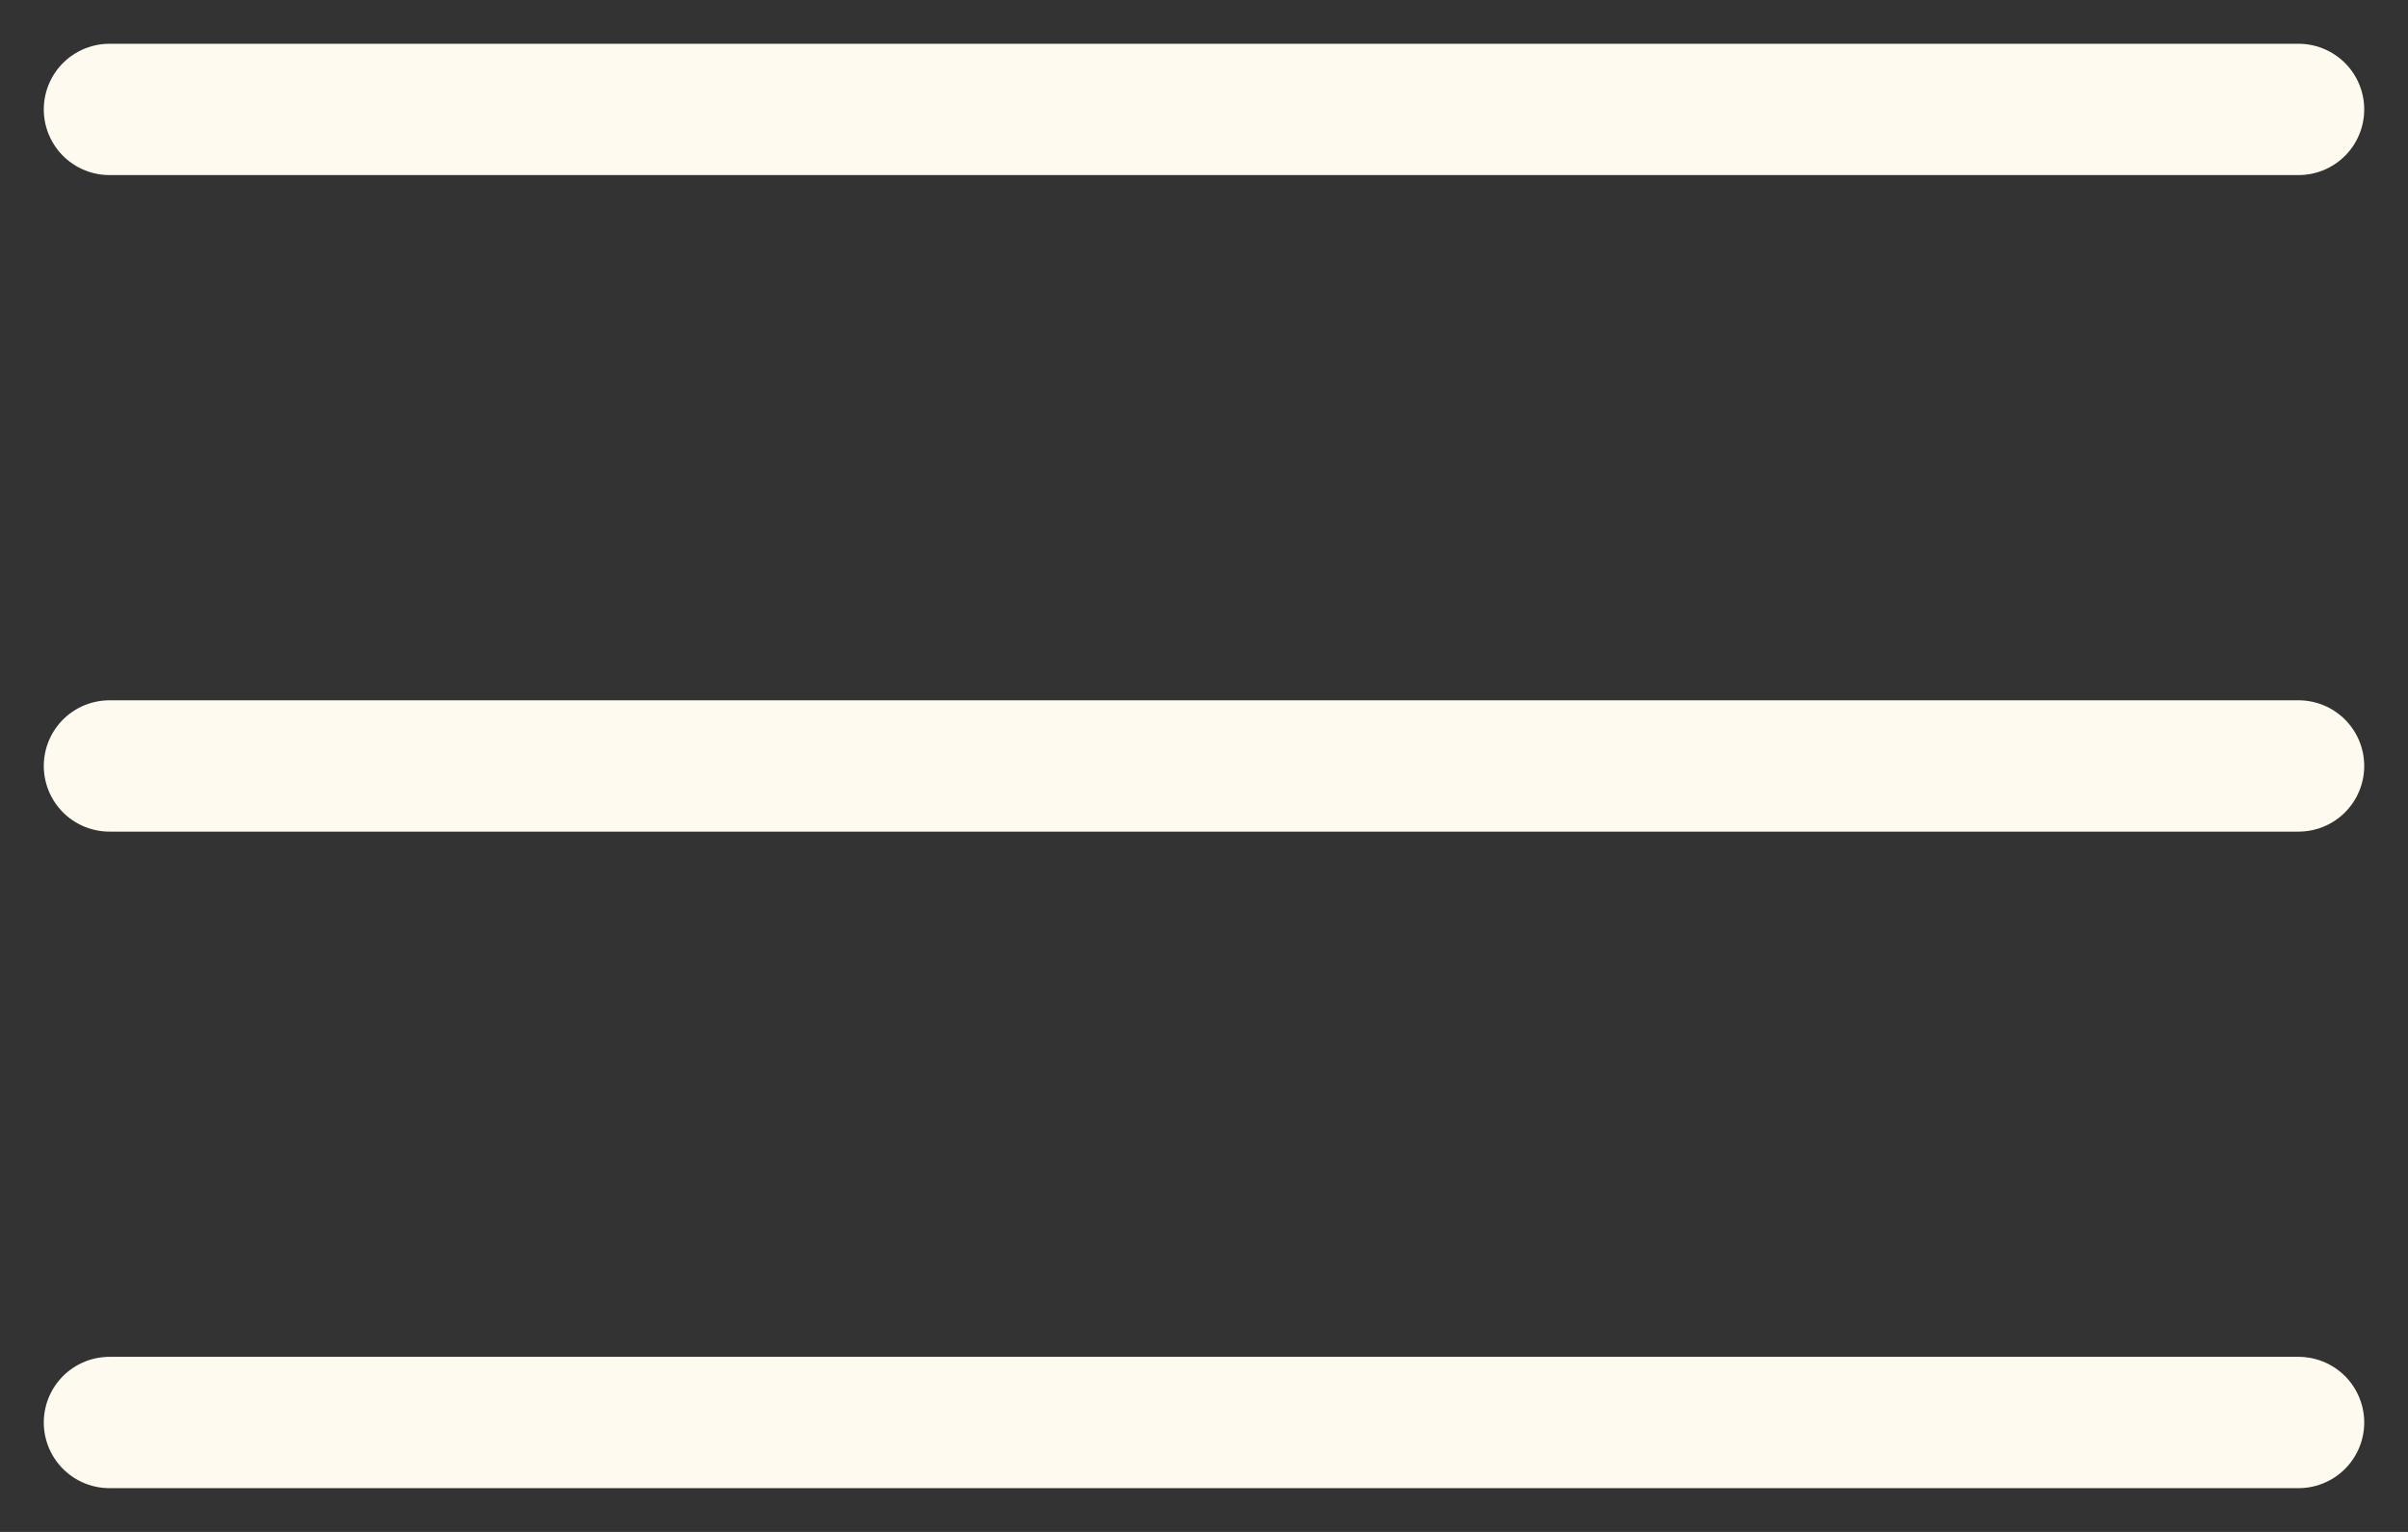
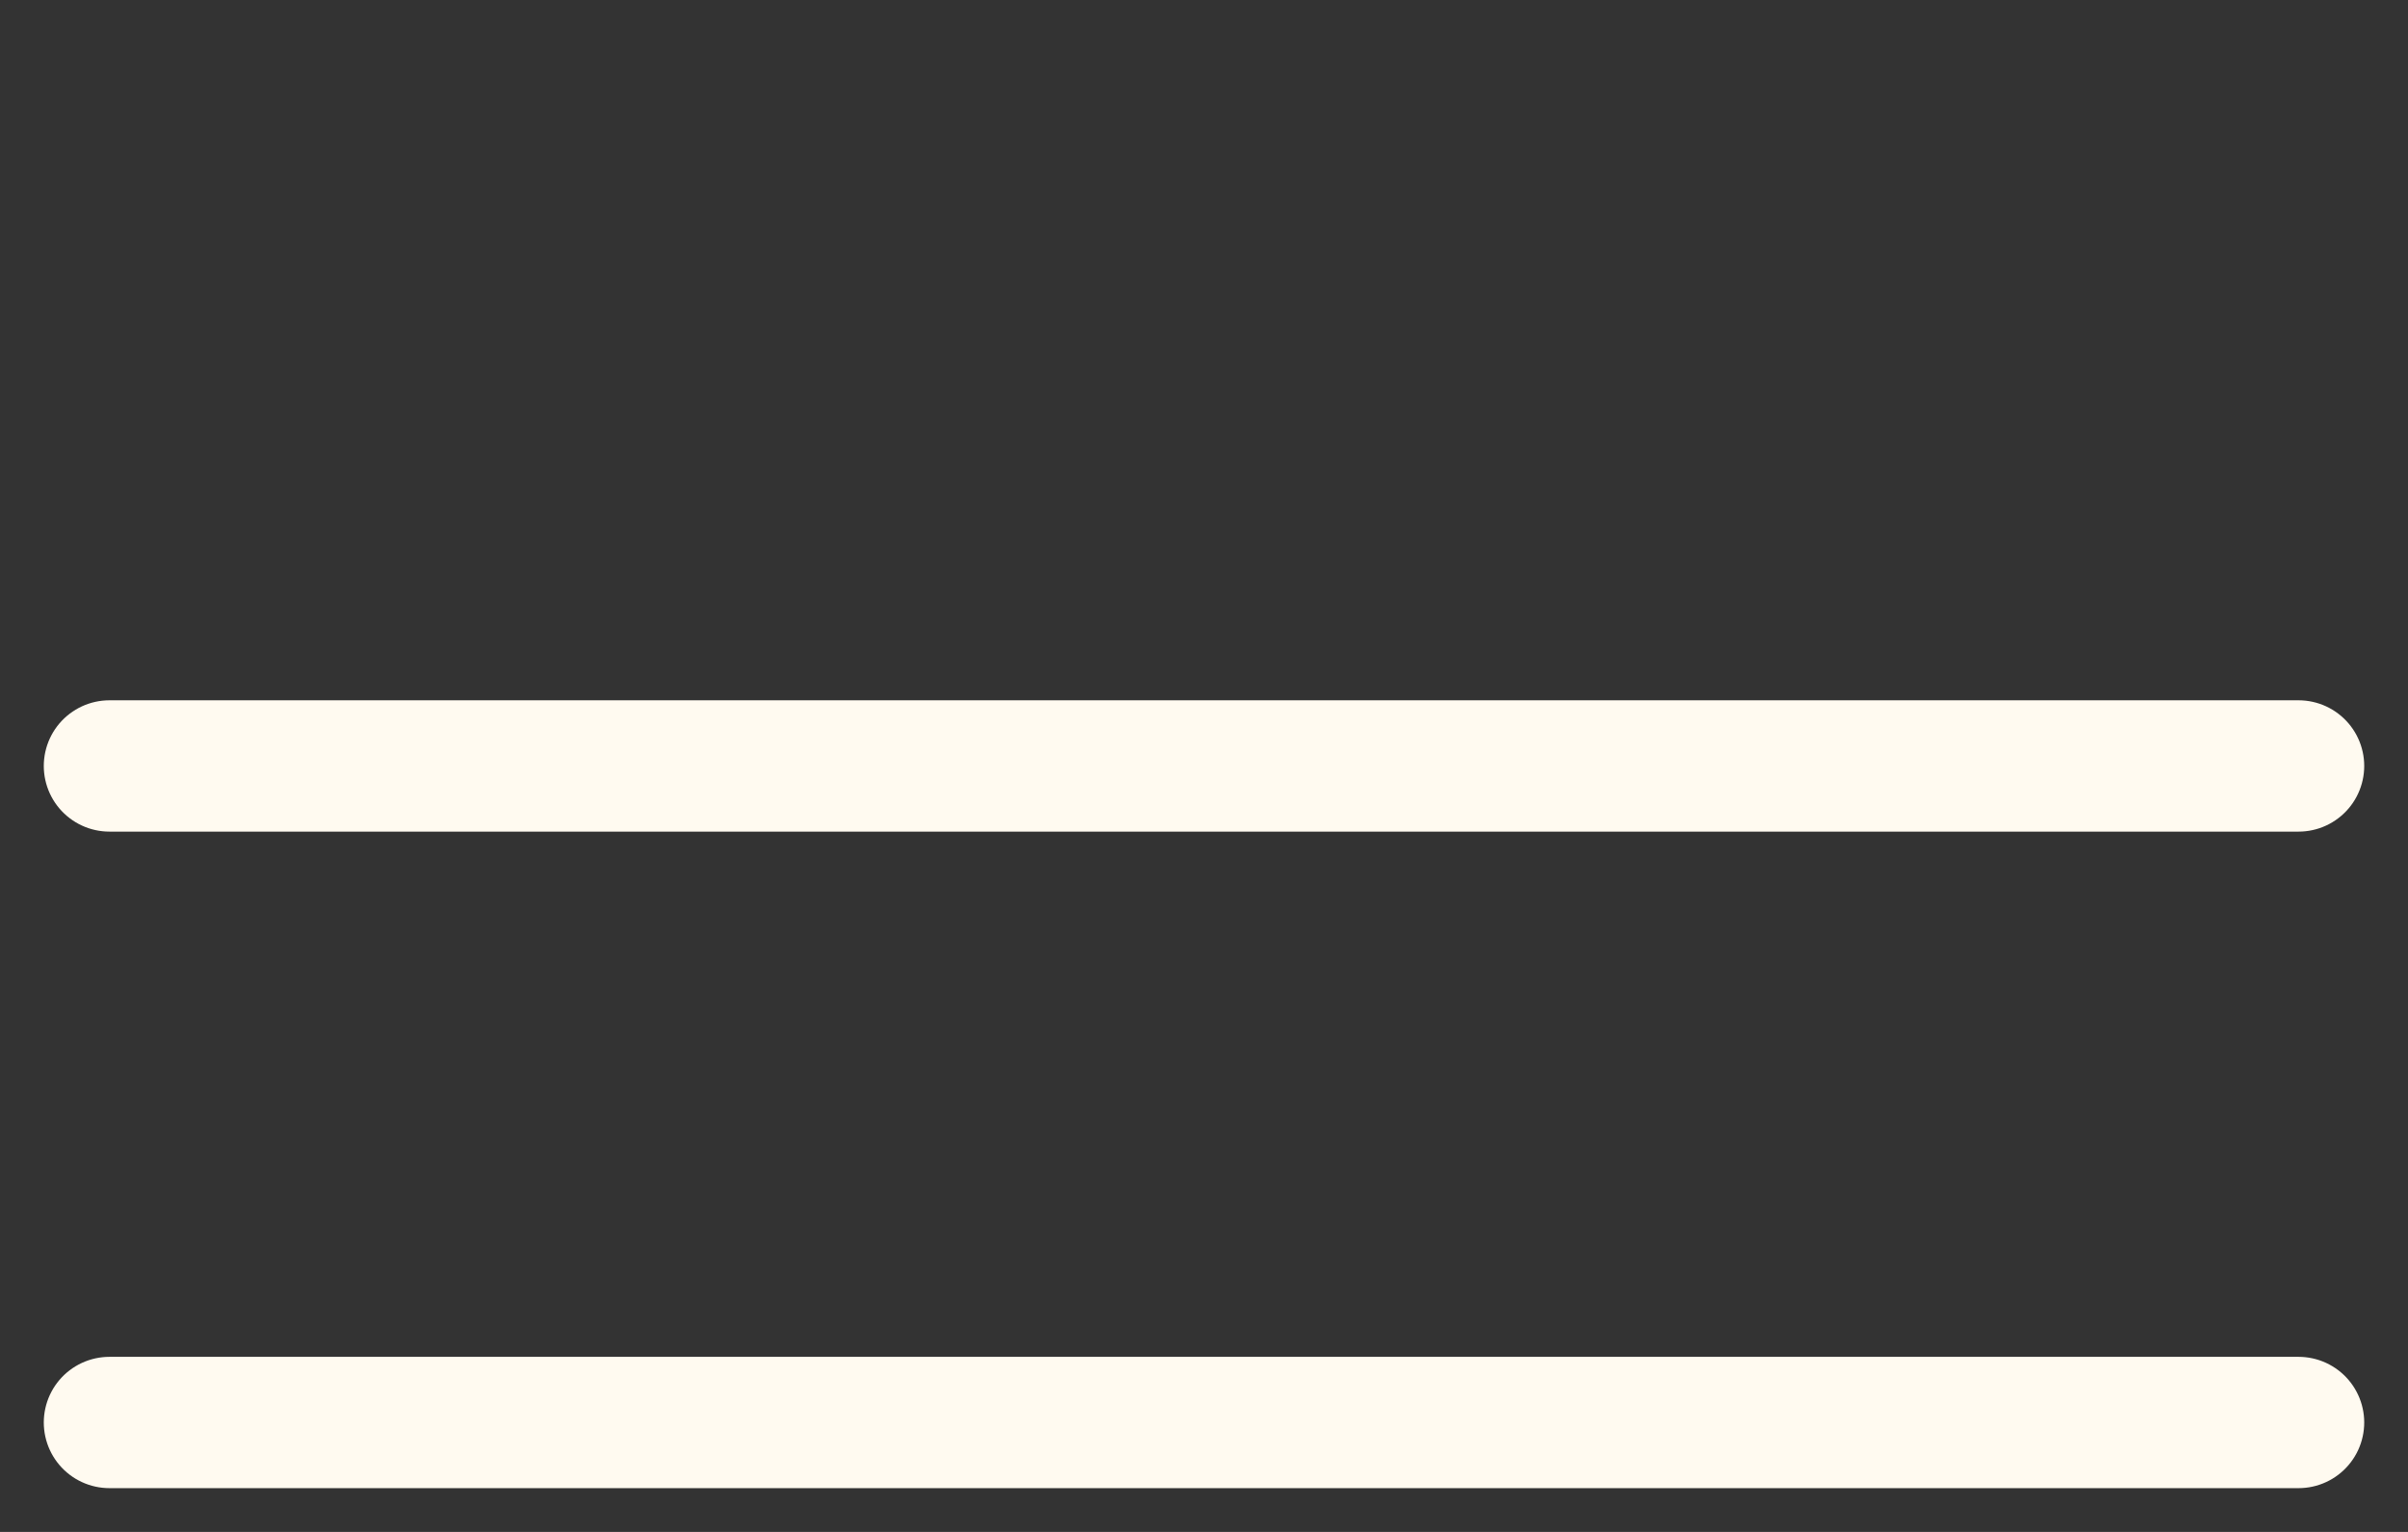
<svg xmlns="http://www.w3.org/2000/svg" width="22" height="14" viewBox="0 0 22 14" fill="none">
  <rect x="0" y="0" width="22" height="14" fill="#333333" stroke="none" />
-   <path d="M1 1H21" stroke="#FFFAF0" stroke-width="1.2" stroke-linecap="round" />
  <path d="M1 7H21" stroke="#FFFAF0" stroke-width="1.2" stroke-linecap="round" />
  <path d="M1 13H21" stroke="#FFFAF0" stroke-width="1.2" stroke-linecap="round" />
</svg>